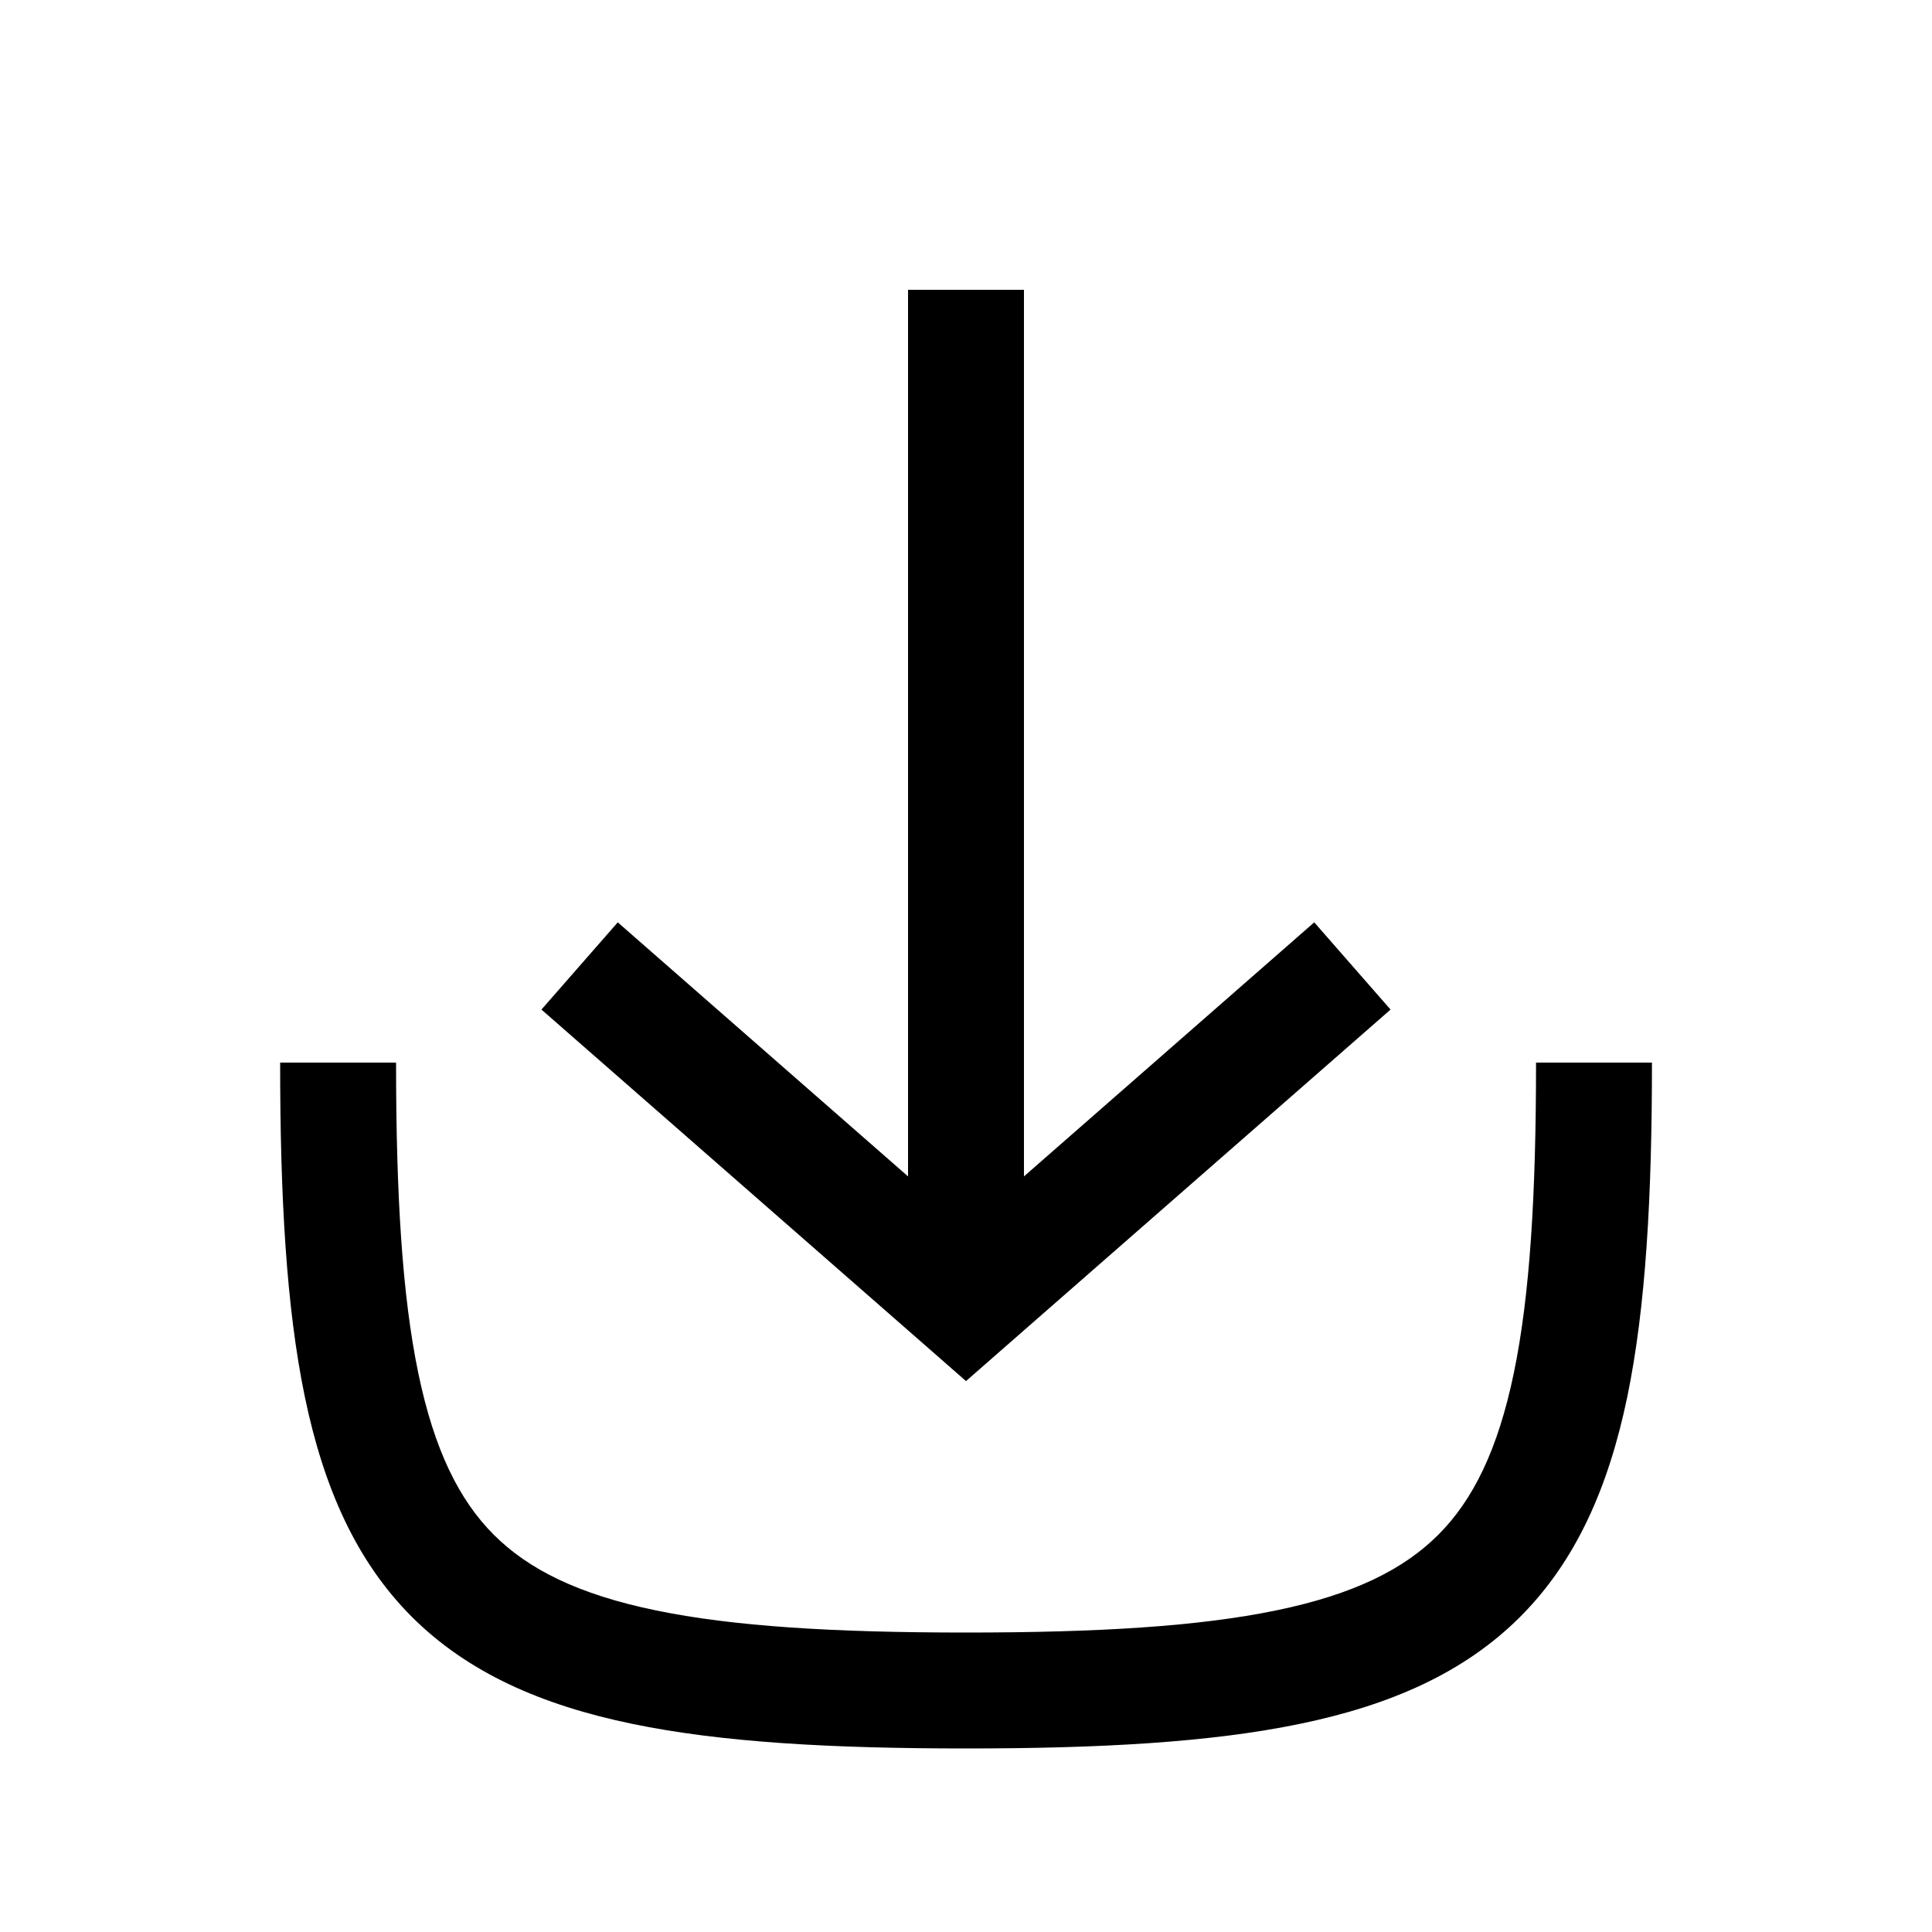
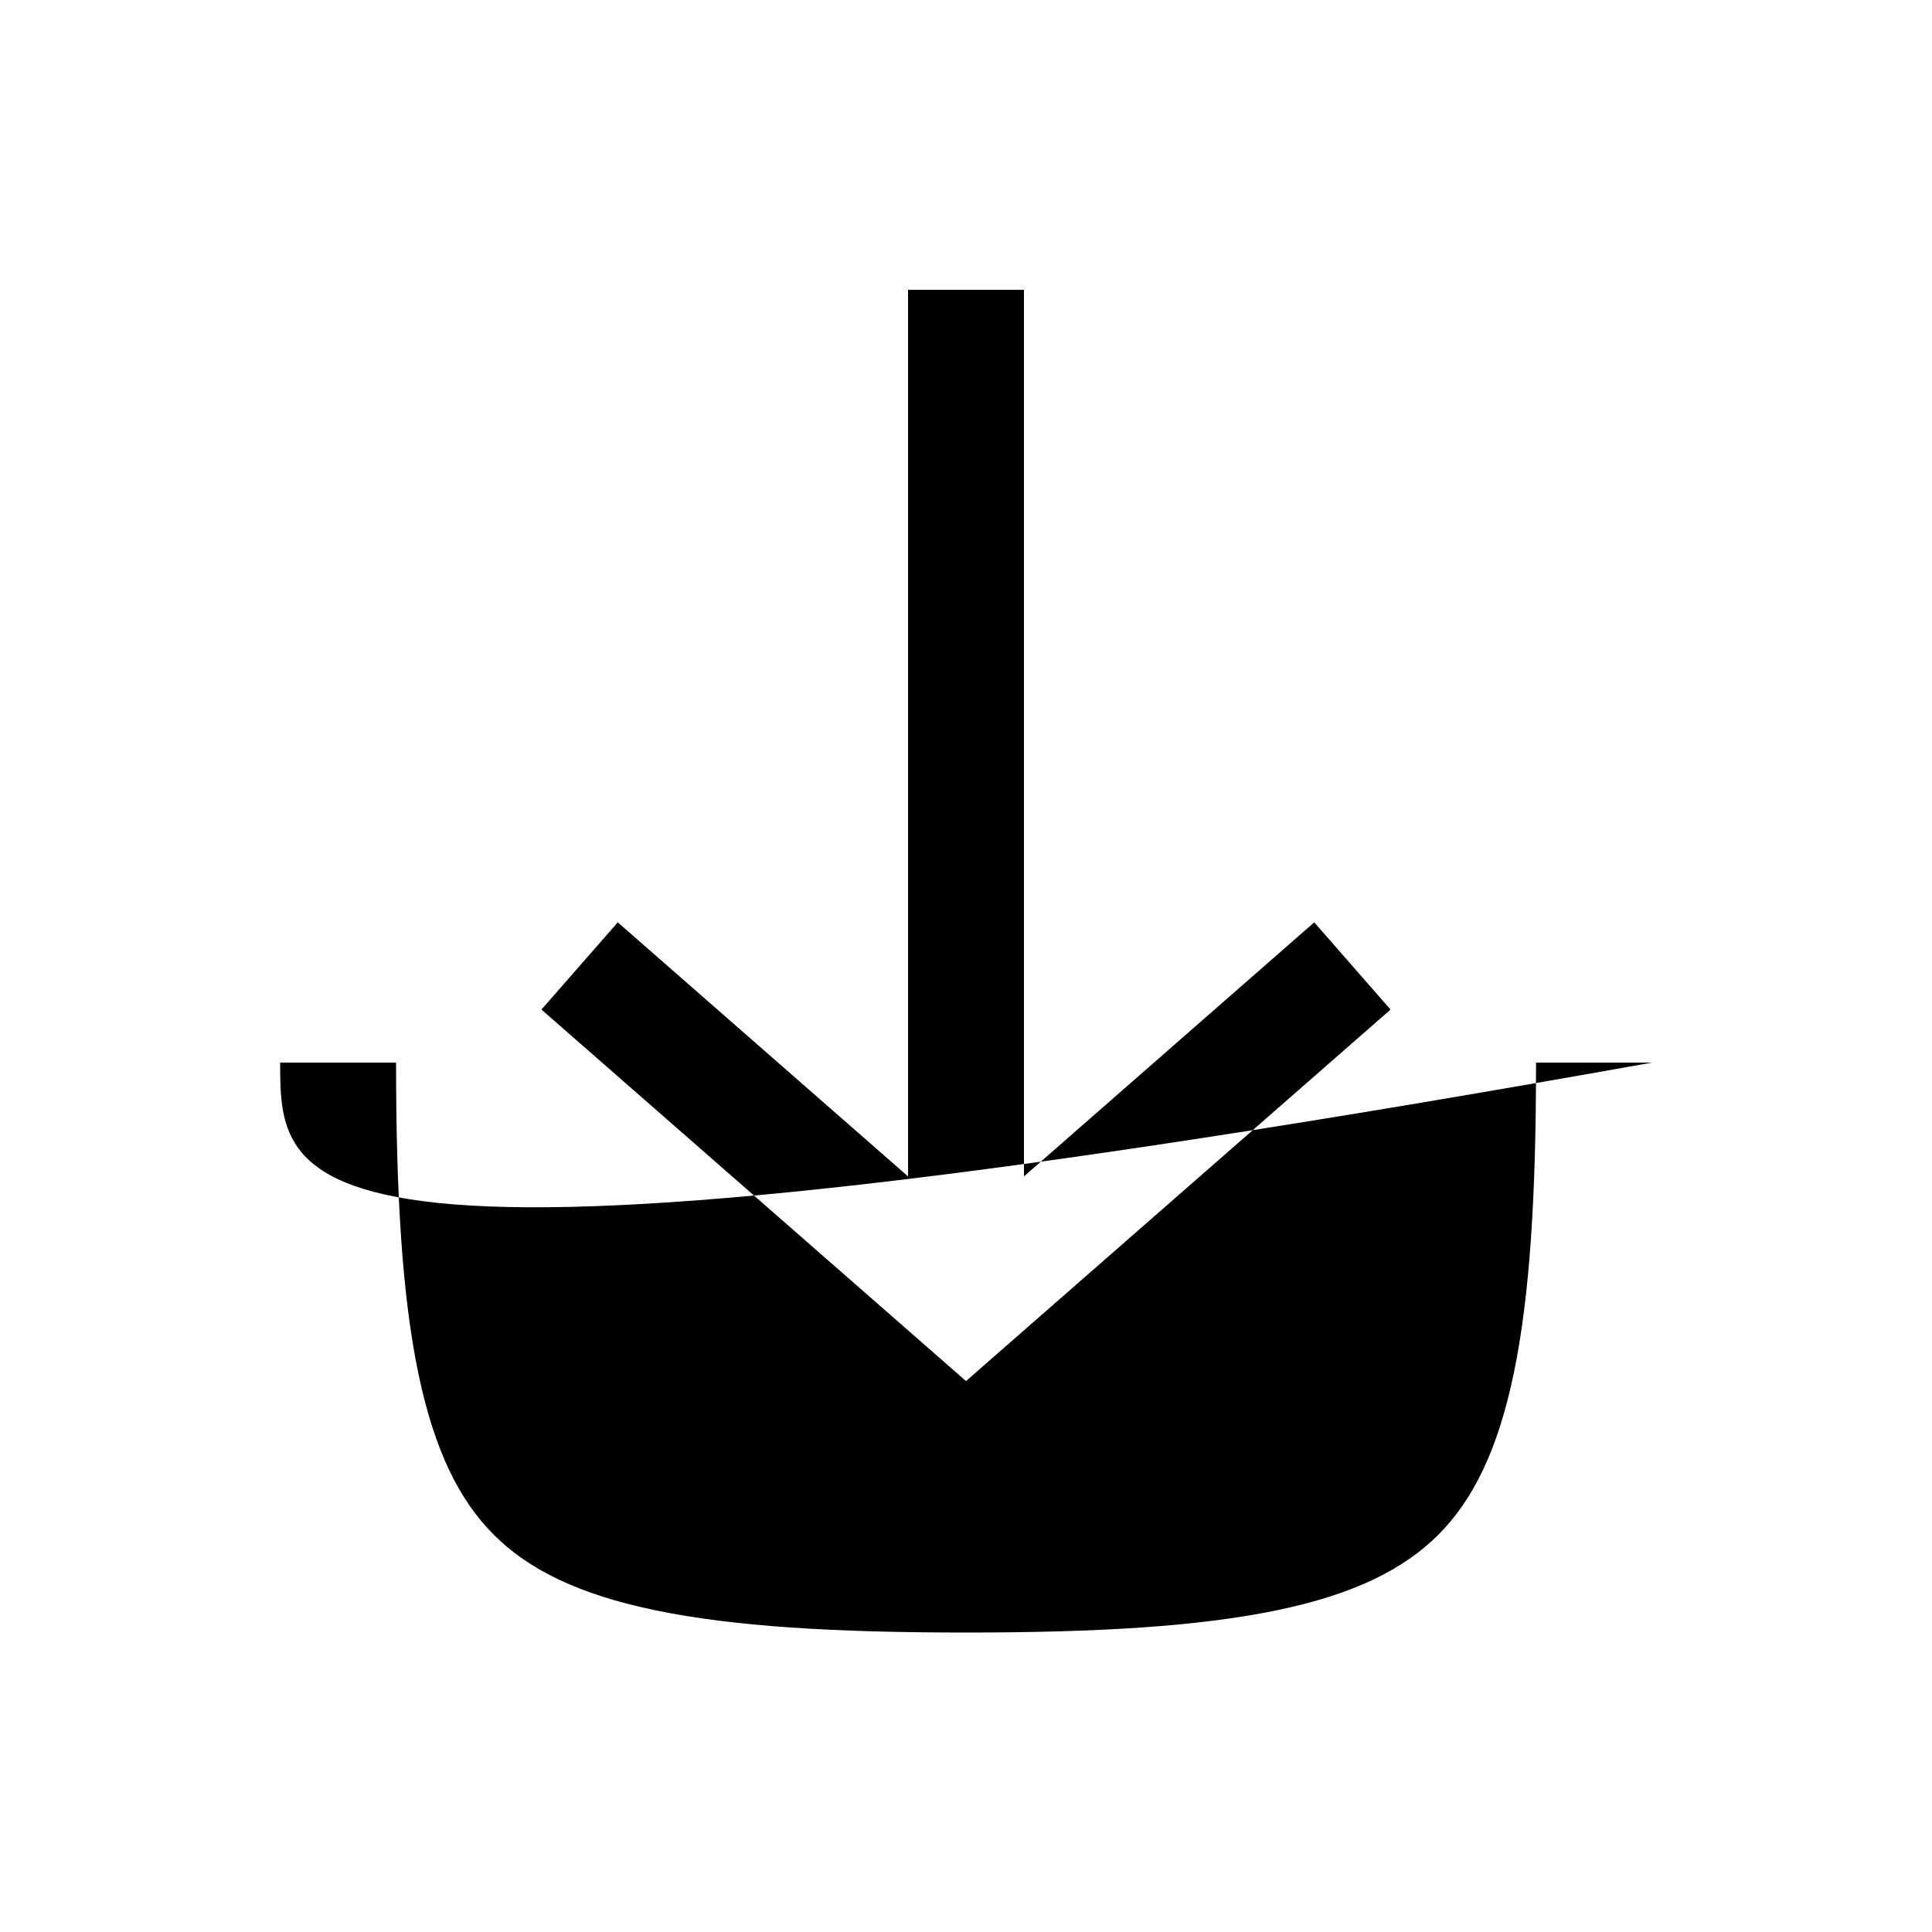
<svg xmlns="http://www.w3.org/2000/svg" width="20" height="20" fill="none" viewBox="0 0 20 20">
-   <path fill="currentColor" fill-rule="evenodd" d="M9.4 12.178V3h1.2v9.178l3.005-2.63.79.903-4 3.5-.395.346-.395-.346-4-3.5.79-.903 3.005 2.63ZM6.786 16.67c.805.167 1.849.23 3.214.23 1.366 0 2.41-.063 3.215-.23.798-.165 1.316-.424 1.674-.782.358-.358.616-.875.782-1.674.167-.805.23-1.849.23-3.214h1.2c0 1.384-.063 2.528-.255 3.458-.194.935-.53 1.7-1.109 2.279-.58.58-1.343.914-2.279 1.108-.93.193-2.073.255-3.458.255-1.384 0-2.528-.062-3.457-.255-.936-.194-1.7-.529-2.28-1.108-.579-.58-.914-1.344-1.108-2.28C2.963 13.529 2.9 12.385 2.9 11h1.2c0 1.365.063 2.409.23 3.214.166.799.424 1.316.782 1.674.358.358.876.617 1.674.782Z" clip-rule="evenodd" />
+   <path fill="currentColor" fill-rule="evenodd" d="M9.4 12.178V3h1.2v9.178l3.005-2.63.79.903-4 3.5-.395.346-.395-.346-4-3.5.79-.903 3.005 2.63ZM6.786 16.67c.805.167 1.849.23 3.214.23 1.366 0 2.41-.063 3.215-.23.798-.165 1.316-.424 1.674-.782.358-.358.616-.875.782-1.674.167-.805.23-1.849.23-3.214h1.2C2.963 13.529 2.9 12.385 2.9 11h1.2c0 1.365.063 2.409.23 3.214.166.799.424 1.316.782 1.674.358.358.876.617 1.674.782Z" clip-rule="evenodd" />
</svg>